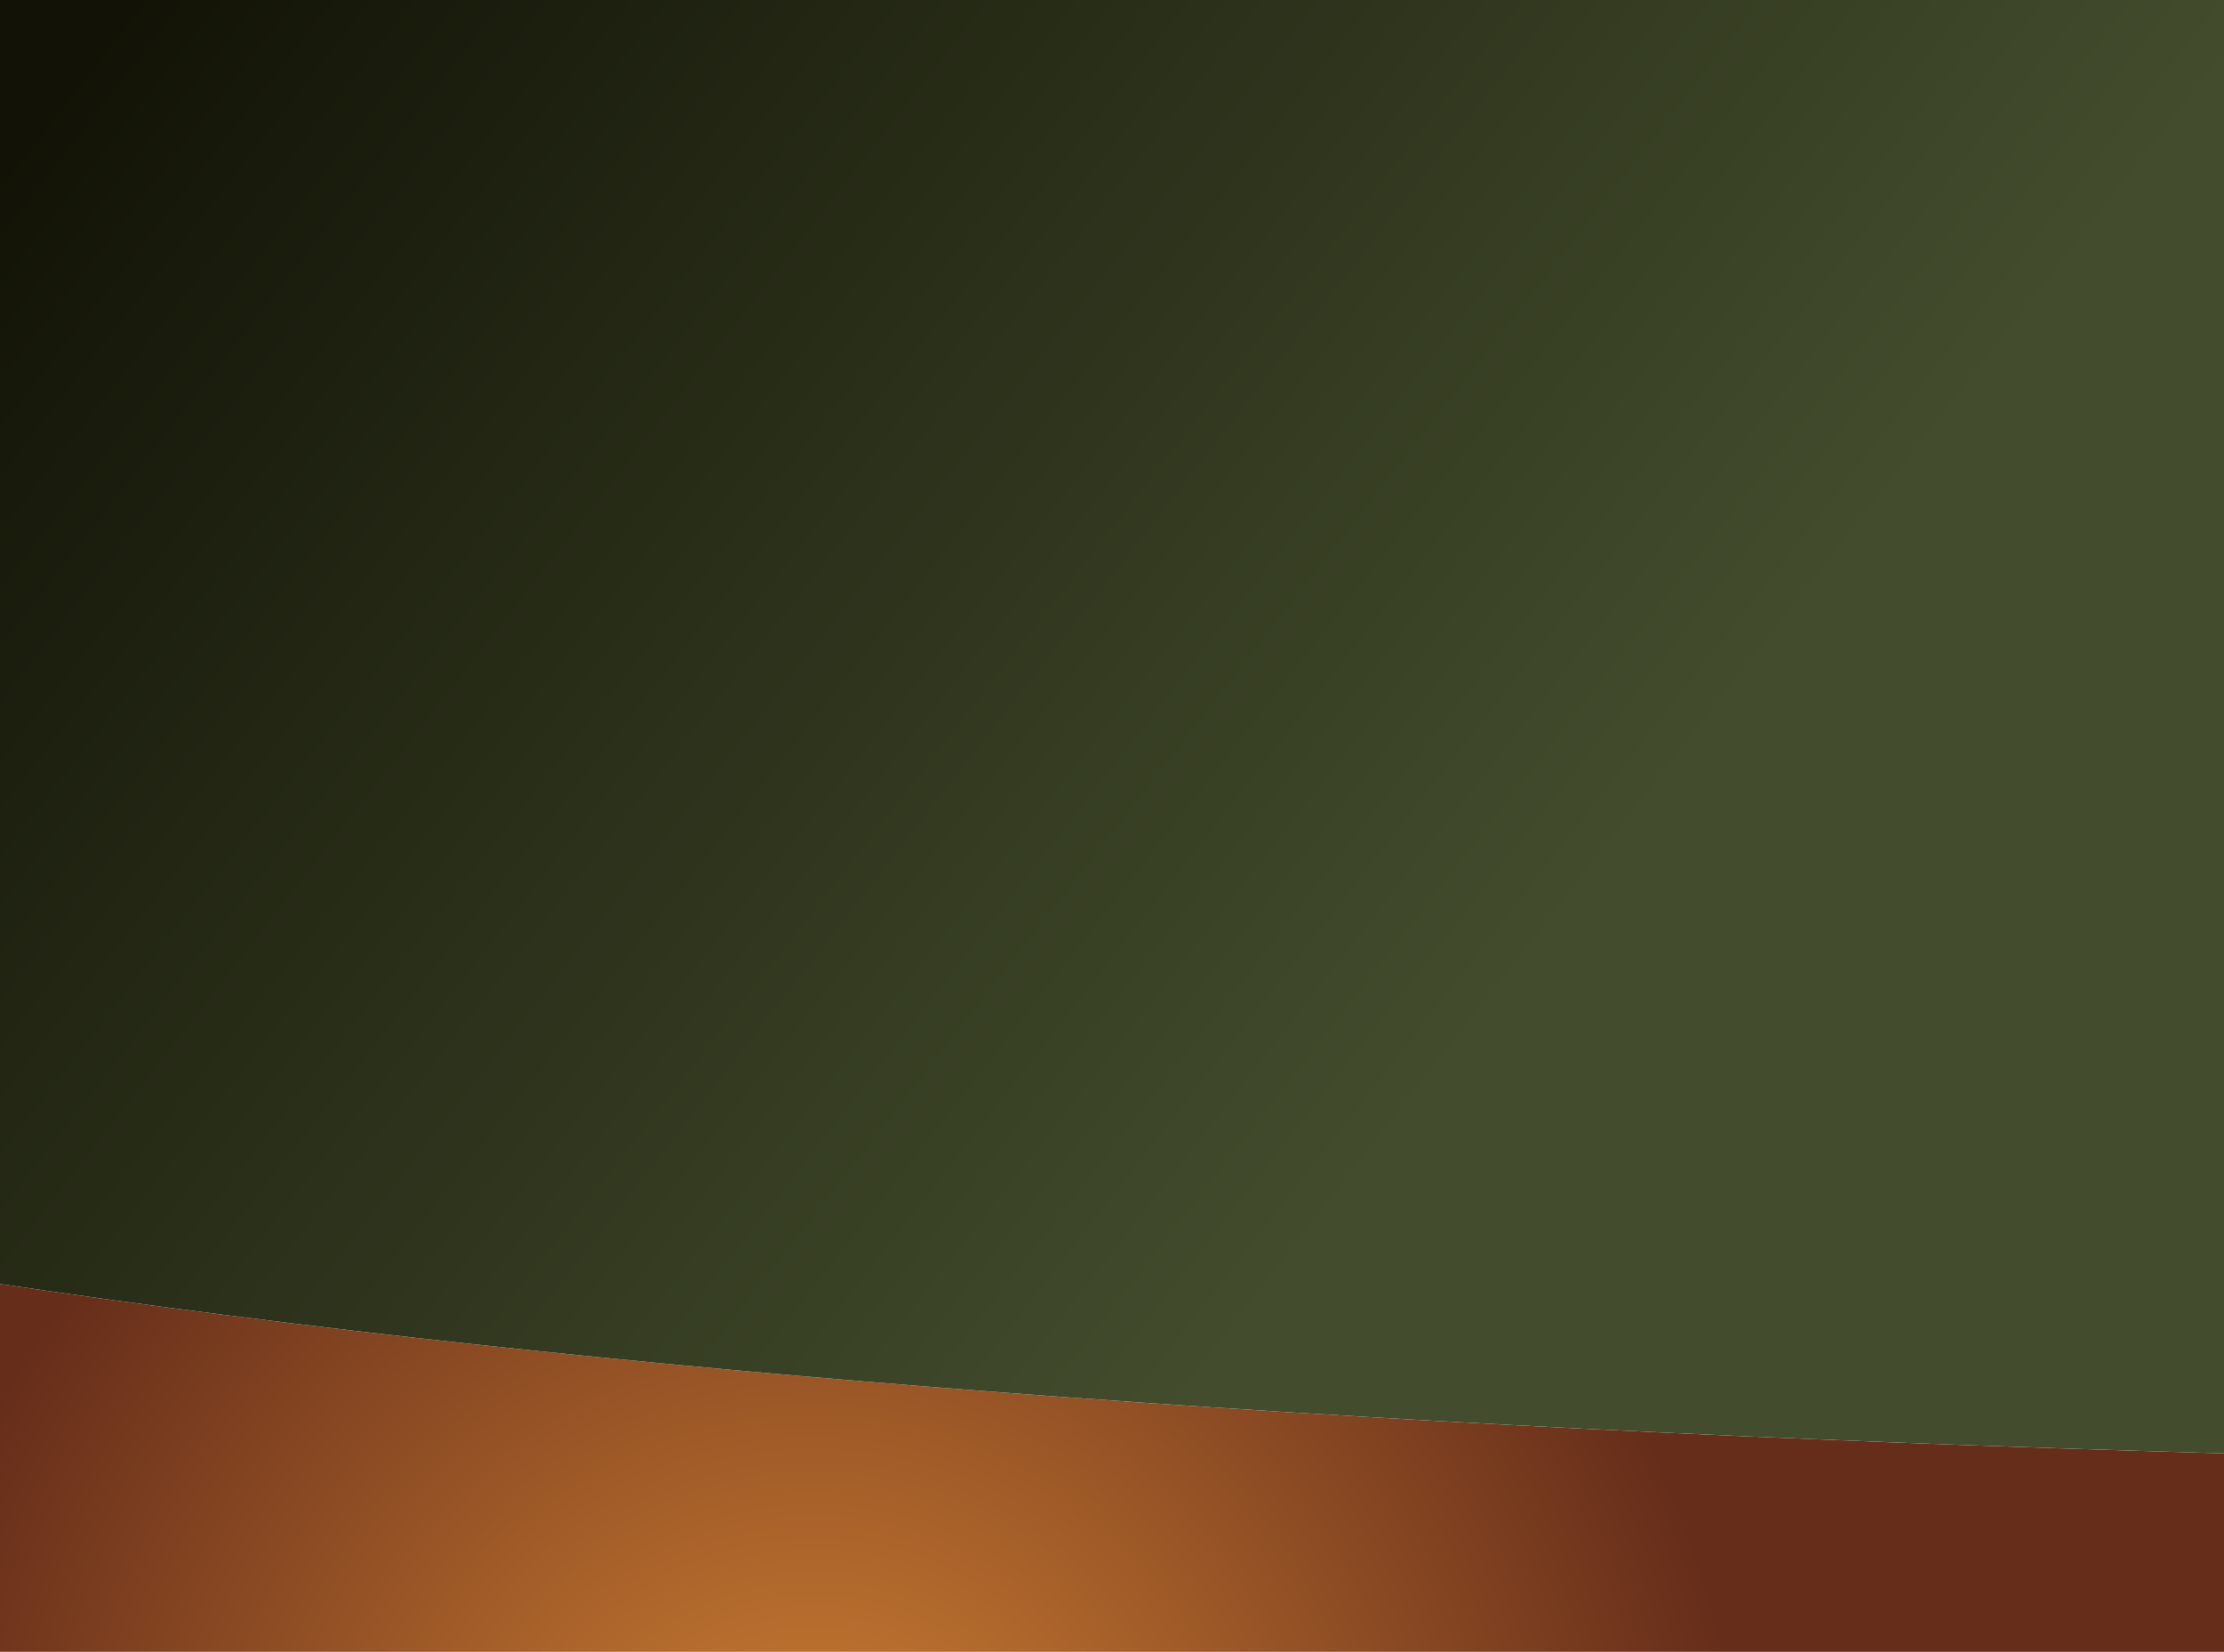
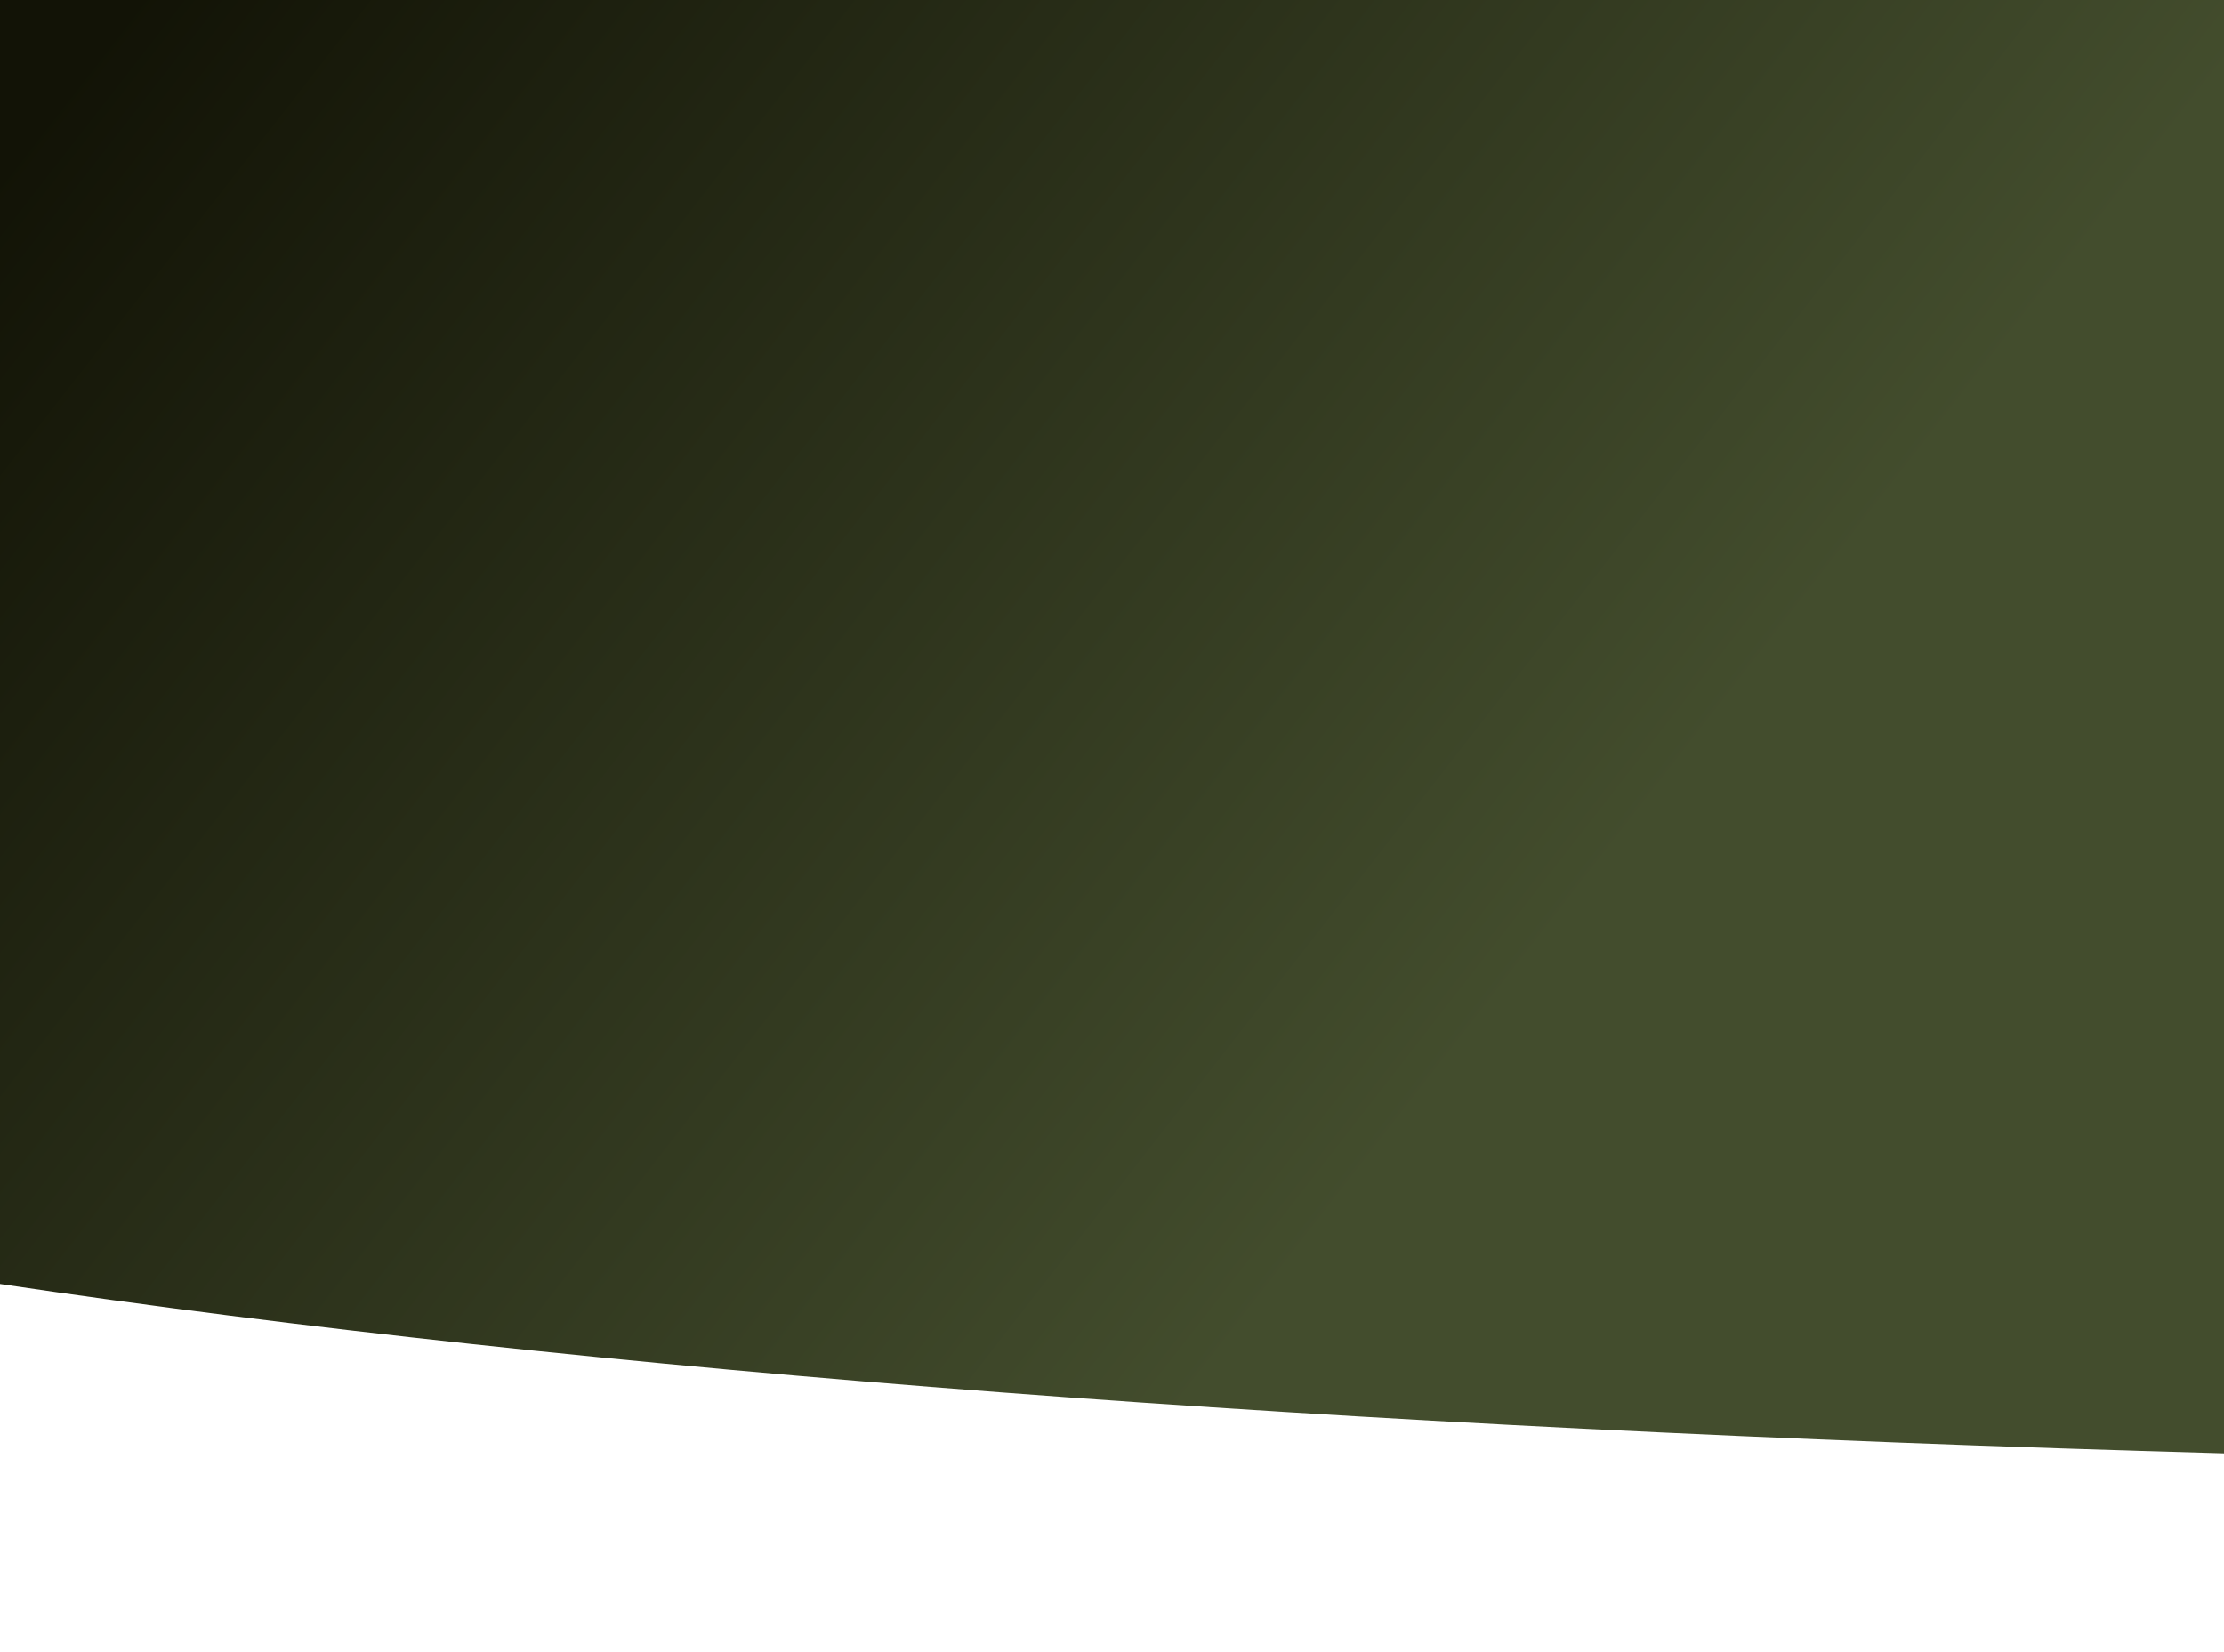
<svg xmlns="http://www.w3.org/2000/svg" height="451.95px" width="608.5px">
  <g transform="matrix(1.0, 0.0, 0.0, 1.0, 284.25, 225.95)">
-     <path d="M324.25 171.7 L324.25 226.0 -284.25 226.0 -284.25 125.35 Q-41.4 161.45 324.25 171.7" fill="url(#gradient0)" fill-rule="evenodd" stroke="none" />
    <path d="M-284.25 125.35 L-284.25 -225.95 324.25 -225.95 324.25 171.7 Q-41.4 161.45 -284.25 125.35" fill="url(#gradient1)" fill-rule="evenodd" stroke="none" />
  </g>
  <defs>
    <radialGradient cx="0" cy="0" gradientTransform="matrix(0.309, 0.043, -0.043, 0.309, -61.5, 281.5)" gradientUnits="userSpaceOnUse" id="gradient0" r="819.2" spreadMethod="pad">
      <stop offset="0.0" stop-color="#d08133" />
      <stop offset="1.0" stop-color="#662d1a" />
    </radialGradient>
    <linearGradient gradientTransform="matrix(-0.251, -0.195, 0.152, -0.195, -34.85, -77.05)" gradientUnits="userSpaceOnUse" id="gradient1" spreadMethod="pad" x1="-819.2" x2="819.2">
      <stop offset="0.106" stop-color="#434d2d" />
      <stop offset="1.0" stop-color="#121306" />
    </linearGradient>
  </defs>
</svg>